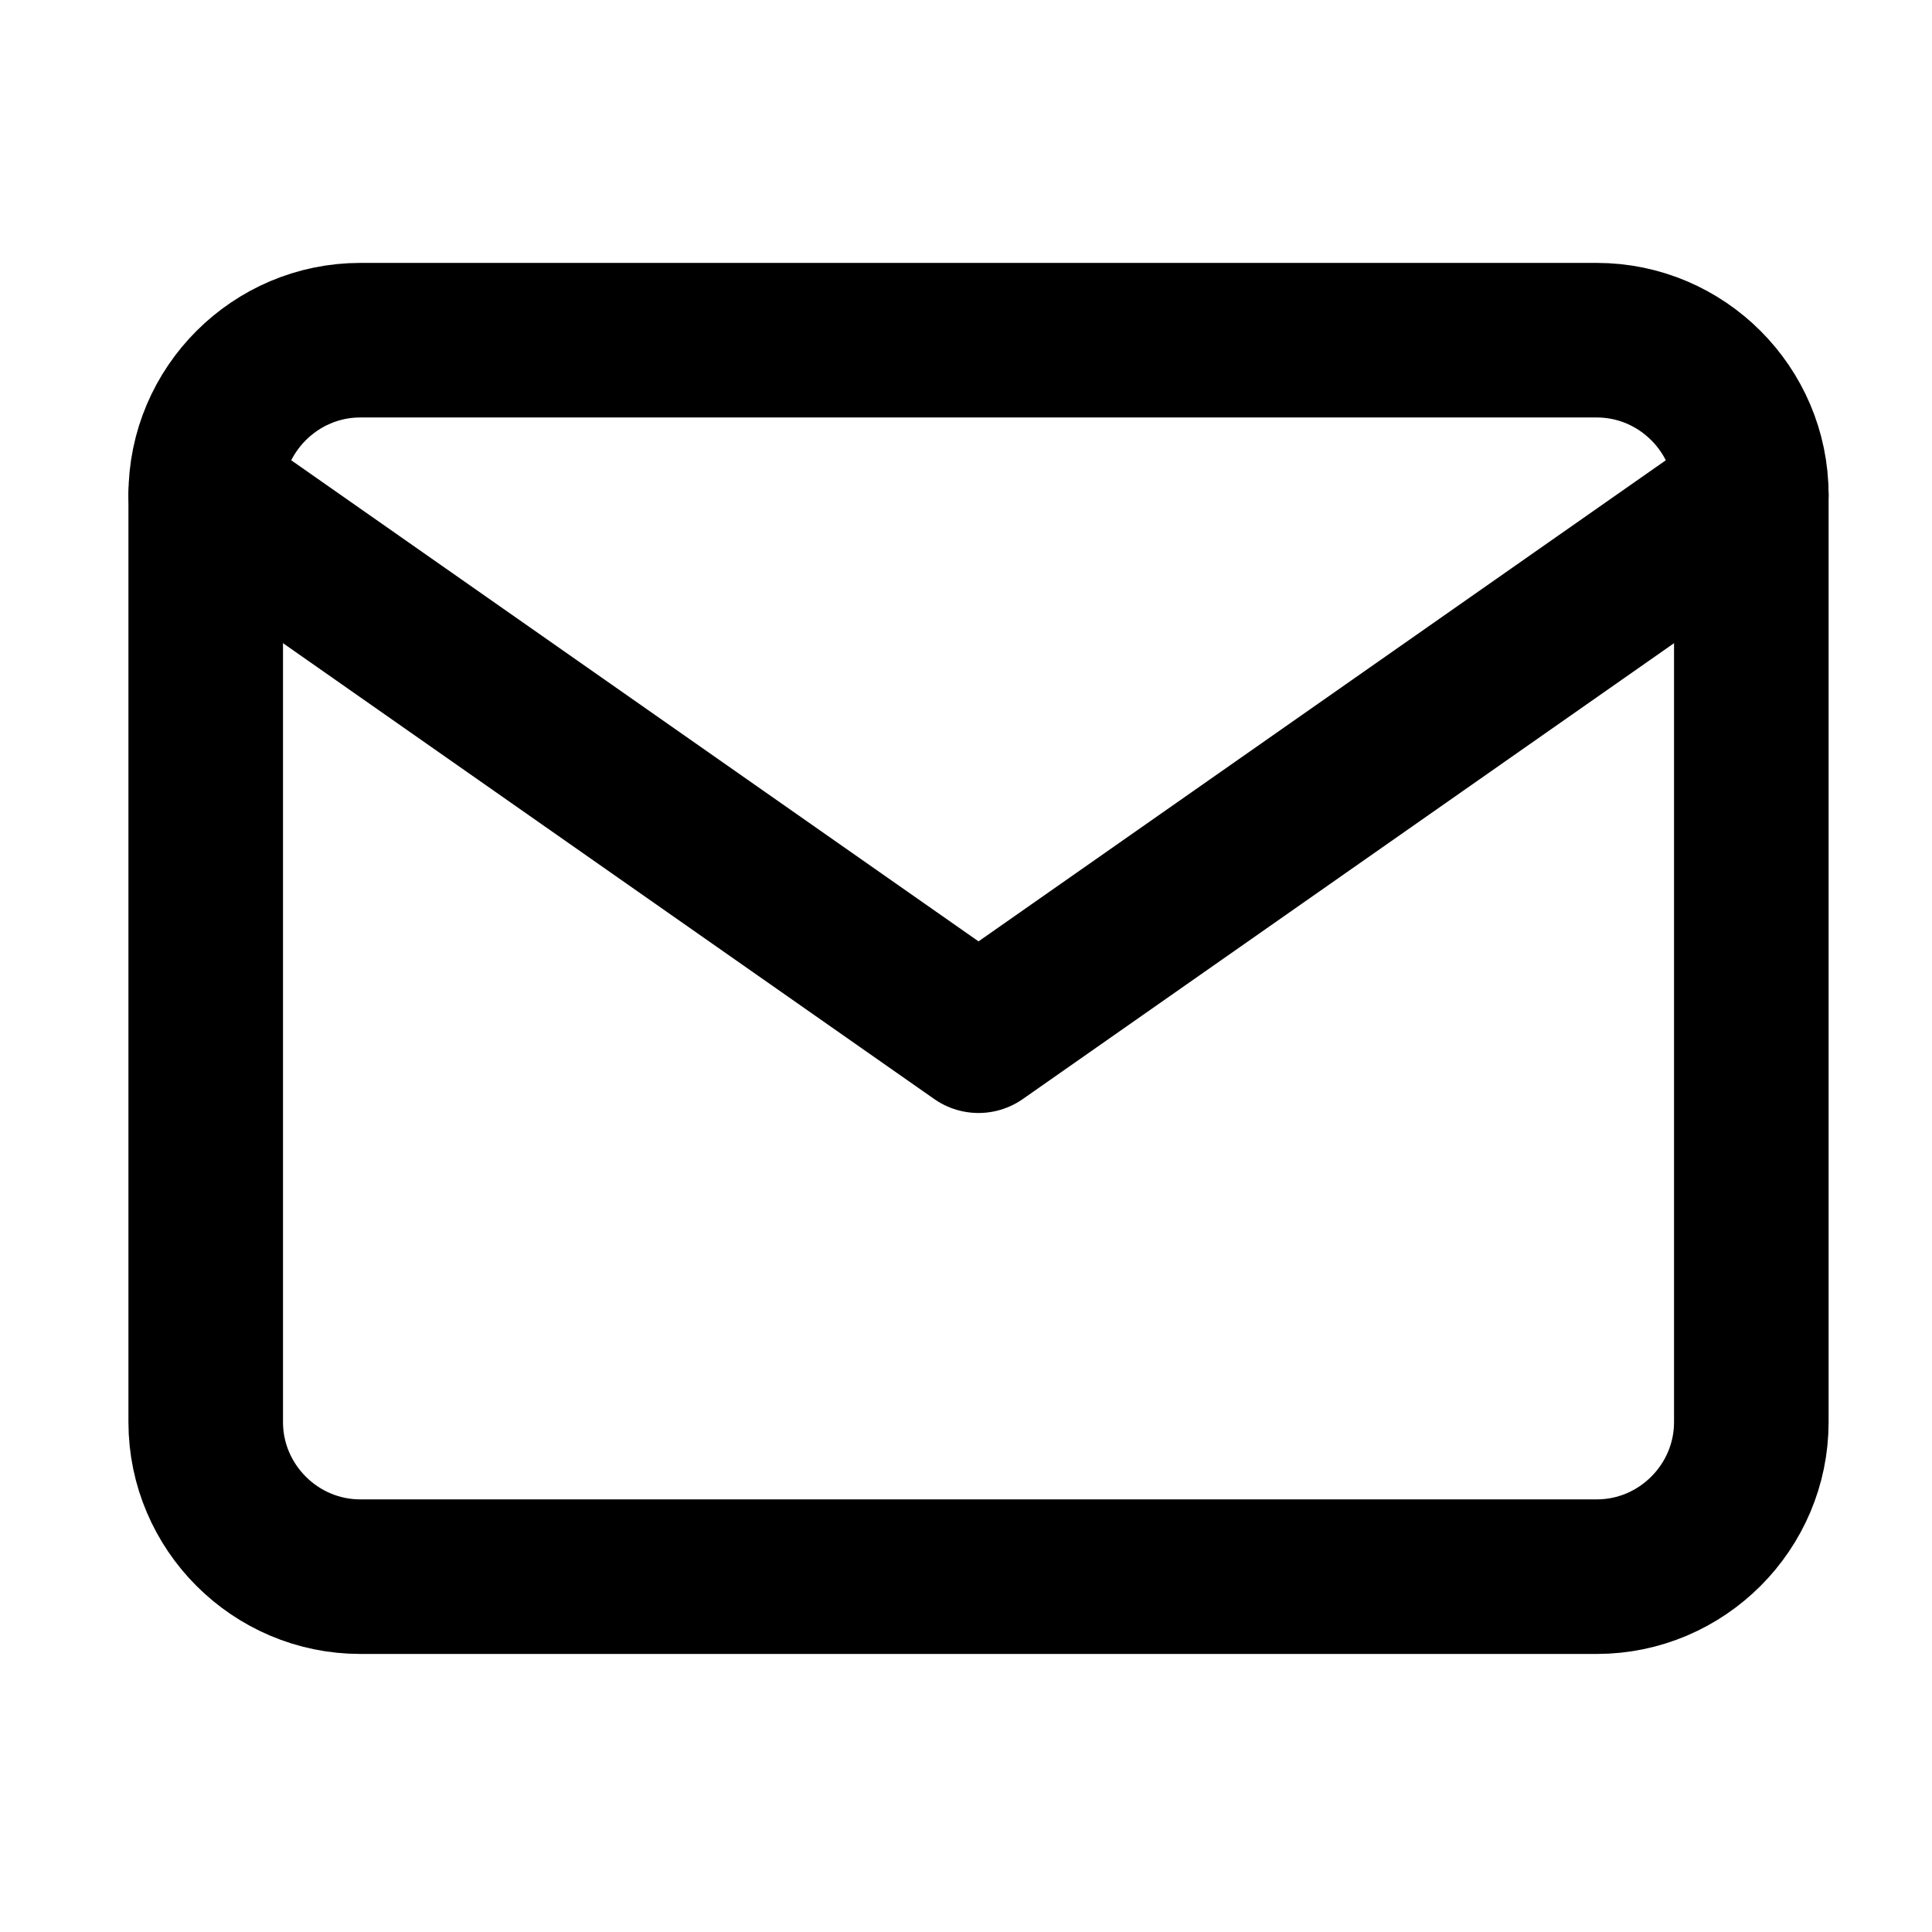
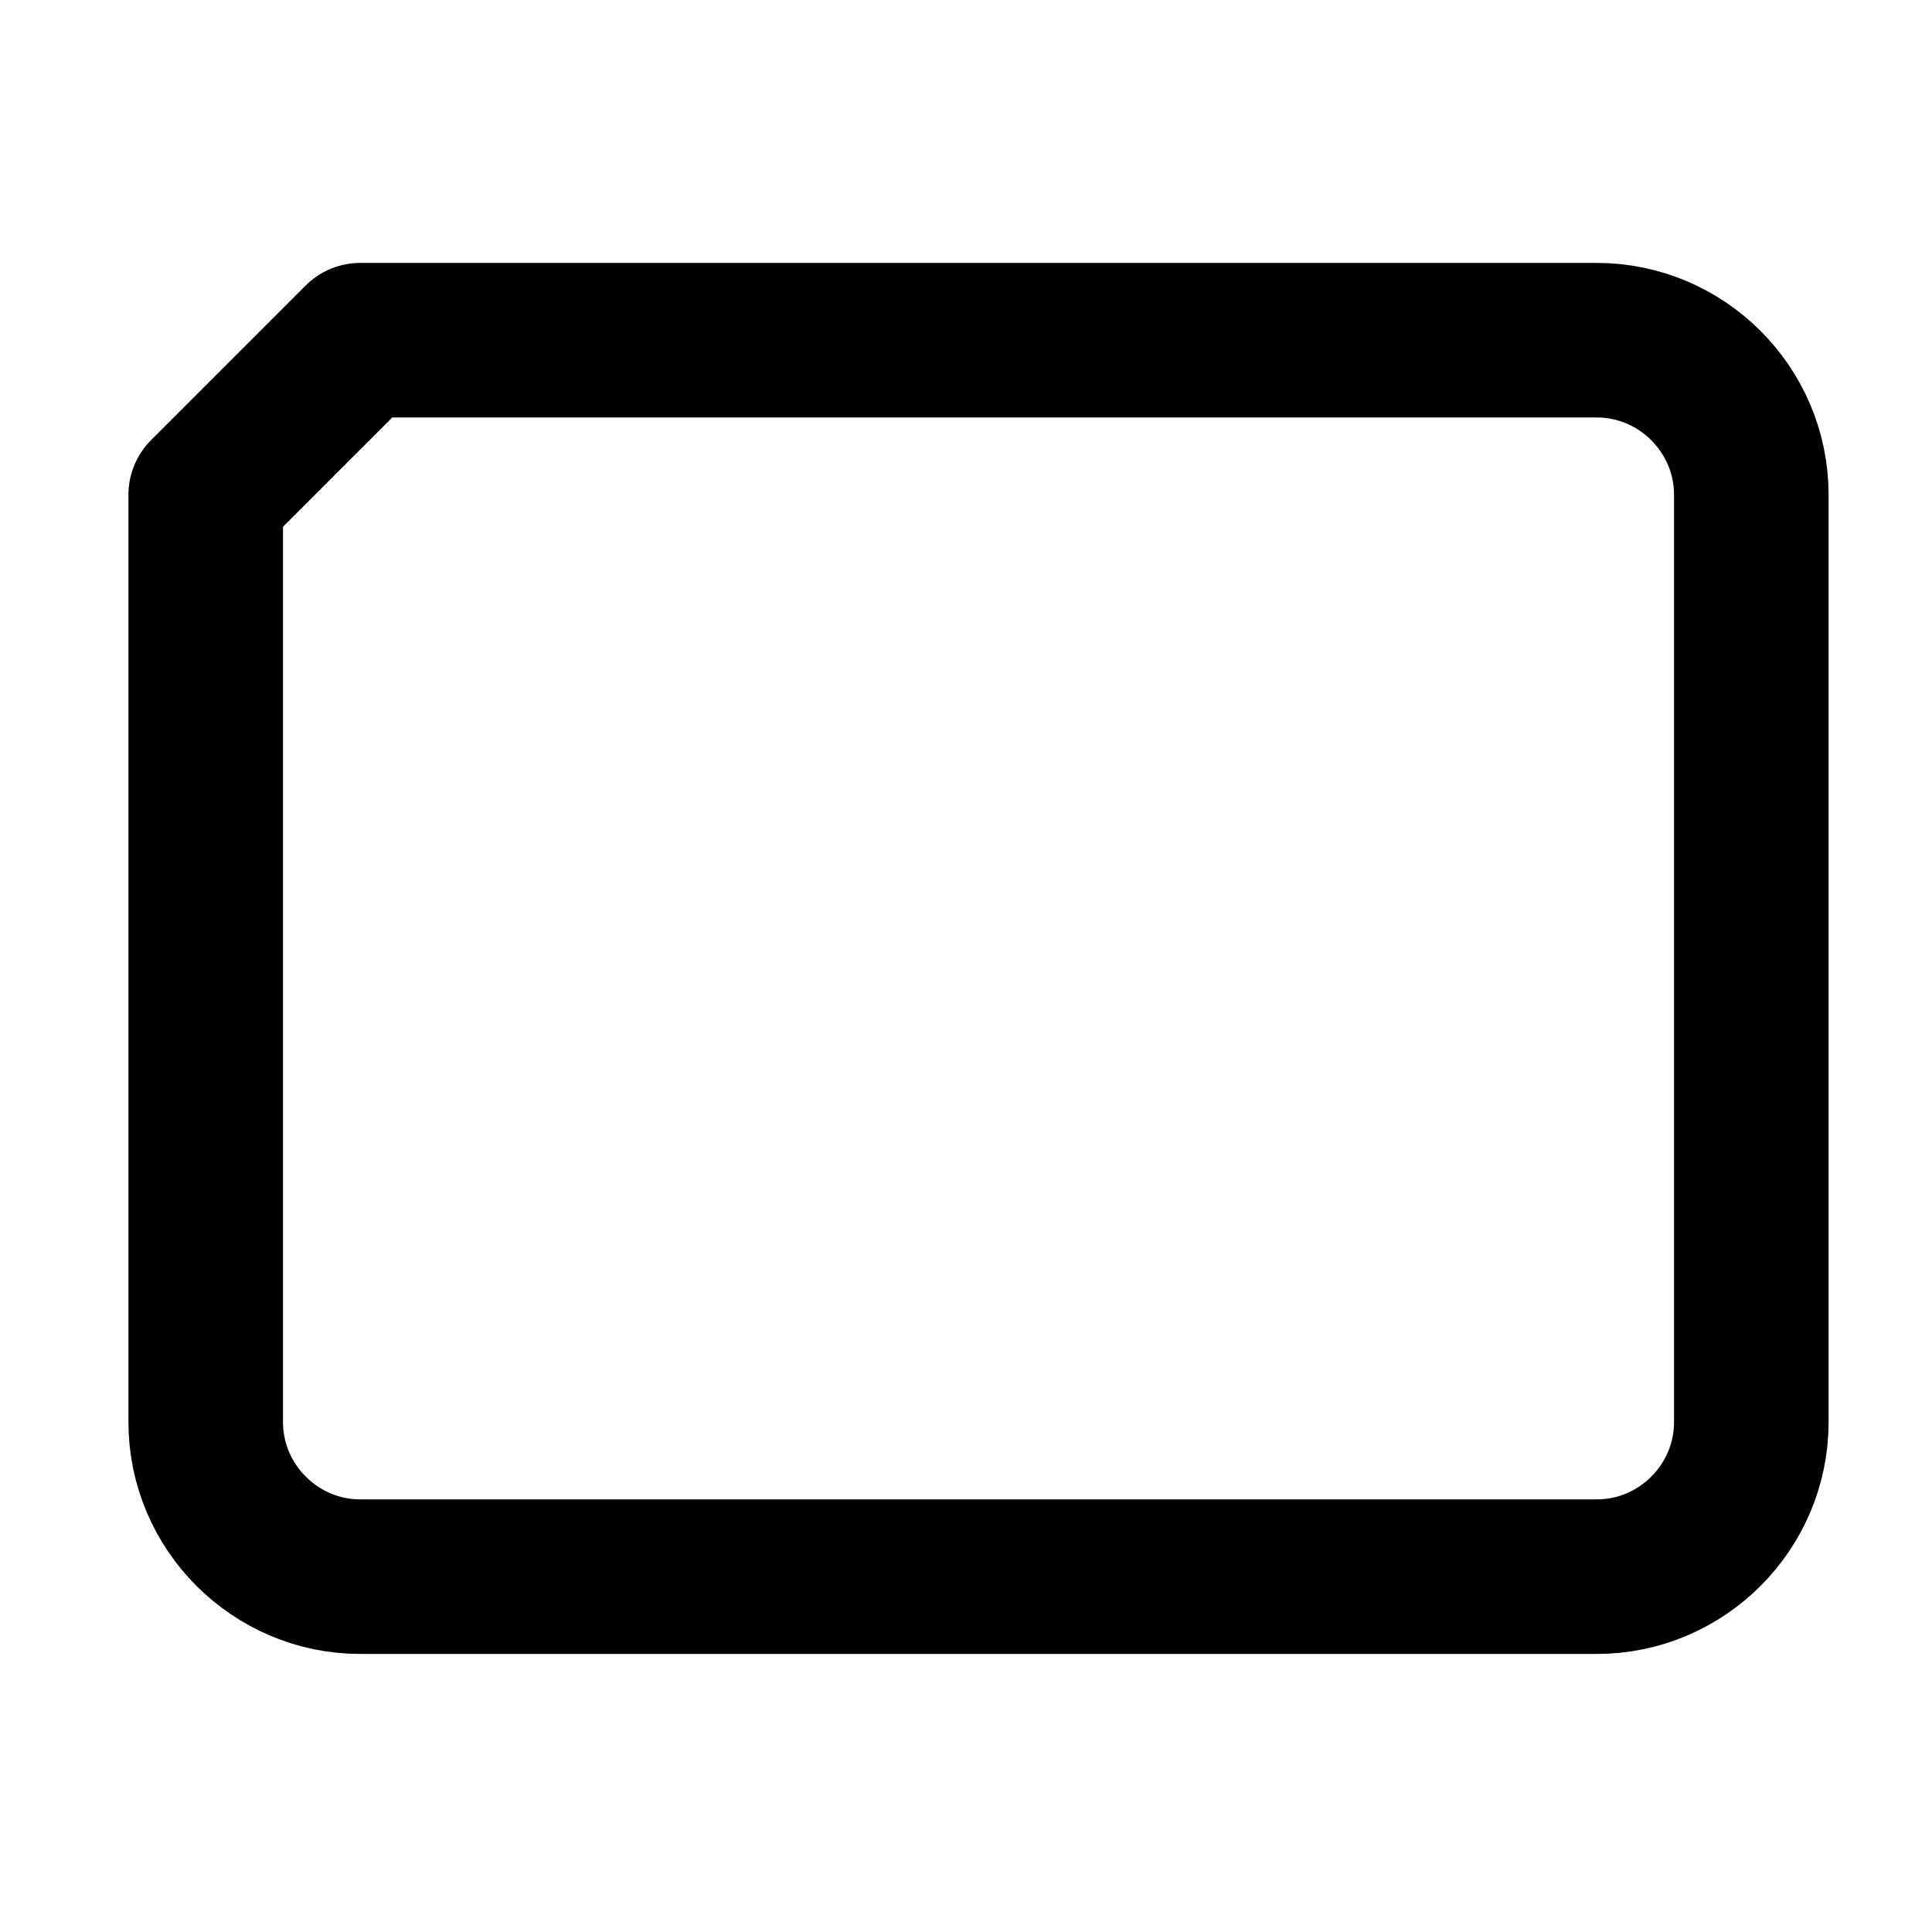
<svg xmlns="http://www.w3.org/2000/svg" width="25" height="25" viewBox="0 0 25 25" fill="none">
-   <path d="M4.662 4.402H20.662C21.762 4.402 22.662 5.302 22.662 6.402V18.402C22.662 19.502 21.762 20.402 20.662 20.402H4.662C3.562 20.402 2.662 19.502 2.662 18.402V6.402C2.662 5.302 3.562 4.402 4.662 4.402Z" stroke="black" stroke-width="2" stroke-linecap="round" stroke-linejoin="round" />
-   <path d="M22.662 6.402L12.662 13.402L2.662 6.402" stroke="black" stroke-width="2" stroke-linecap="round" stroke-linejoin="round" />
+   <path d="M4.662 4.402H20.662C21.762 4.402 22.662 5.302 22.662 6.402V18.402C22.662 19.502 21.762 20.402 20.662 20.402H4.662C3.562 20.402 2.662 19.502 2.662 18.402V6.402Z" stroke="black" stroke-width="2" stroke-linecap="round" stroke-linejoin="round" />
</svg>